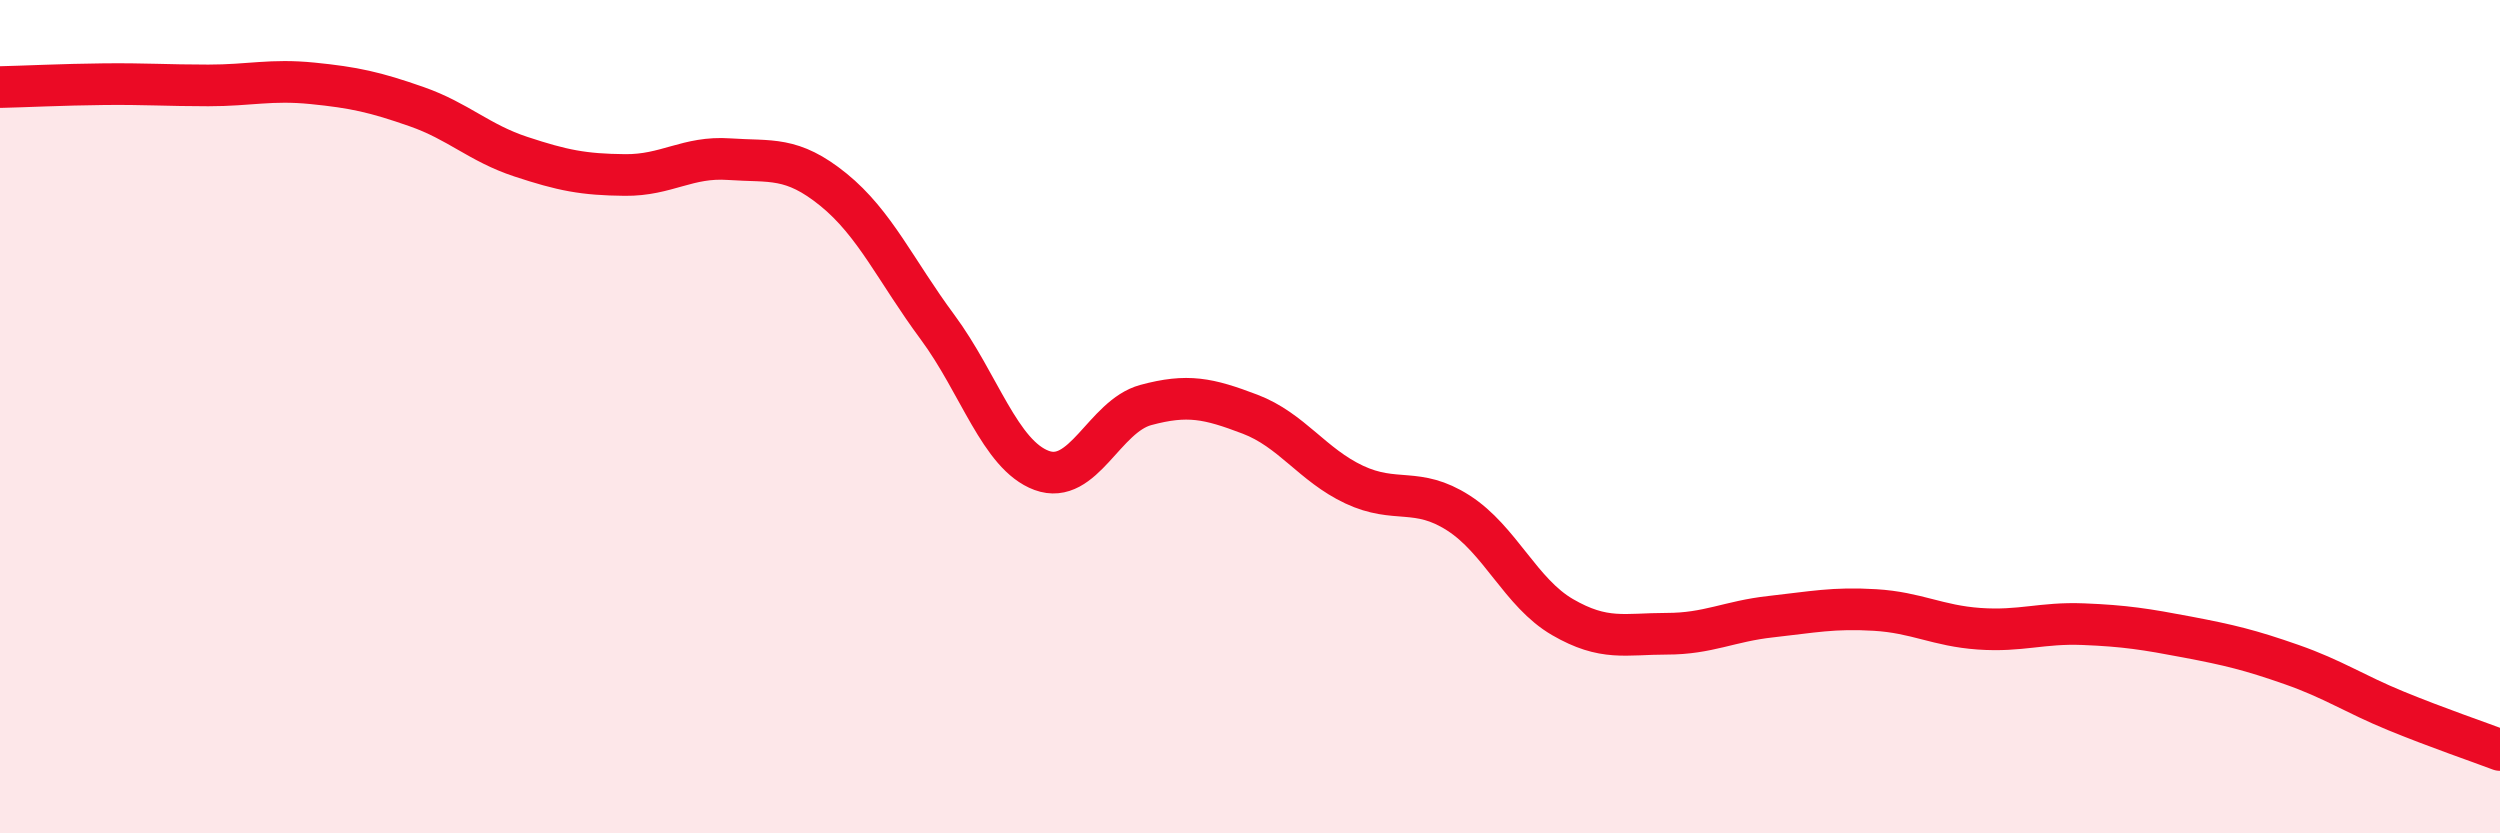
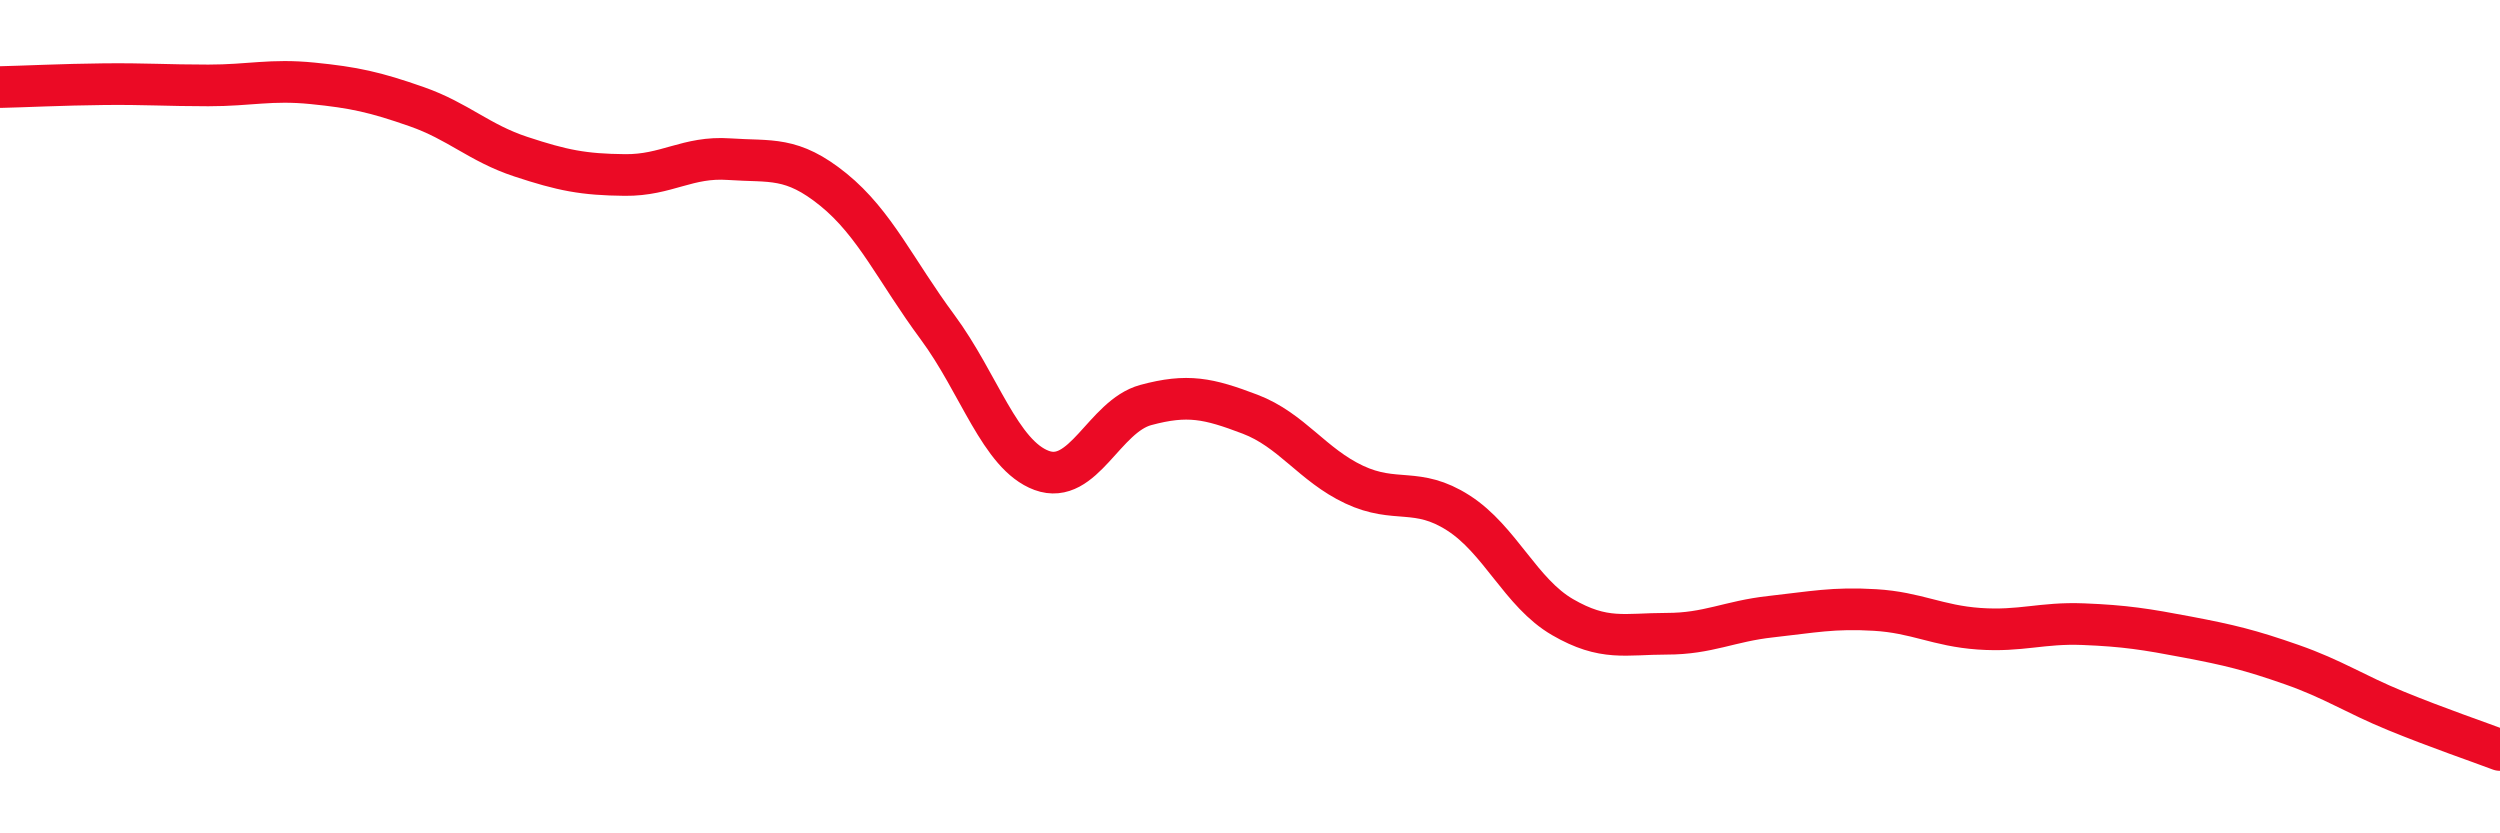
<svg xmlns="http://www.w3.org/2000/svg" width="60" height="20" viewBox="0 0 60 20">
-   <path d="M 0,2.09 C 0.5,2.08 1.5,2.03 2.5,2.02 C 3.5,2.01 4,2.05 5,2.05 C 6,2.05 6.5,1.9 7.5,2 C 8.5,2.1 9,2.21 10,2.56 C 11,2.91 11.5,3.43 12.5,3.76 C 13.5,4.09 14,4.19 15,4.2 C 16,4.21 16.5,3.75 17.5,3.82 C 18.5,3.89 19,3.74 20,4.55 C 21,5.36 21.5,6.5 22.5,7.85 C 23.5,9.2 24,10.92 25,11.29 C 26,11.66 26.5,9.99 27.5,9.72 C 28.5,9.45 29,9.56 30,9.94 C 31,10.32 31.5,11.16 32.5,11.63 C 33.5,12.1 34,11.67 35,12.31 C 36,12.95 36.5,14.23 37.5,14.81 C 38.5,15.39 39,15.21 40,15.21 C 41,15.21 41.5,14.91 42.5,14.8 C 43.5,14.69 44,14.58 45,14.64 C 46,14.7 46.5,15.02 47.5,15.09 C 48.5,15.16 49,14.94 50,14.98 C 51,15.02 51.5,15.1 52.5,15.29 C 53.5,15.48 54,15.6 55,15.95 C 56,16.3 56.5,16.65 57.5,17.06 C 58.5,17.47 59.5,17.81 60,18L60 20L0 20Z" fill="#EB0A25" opacity="0.1" stroke-linecap="round" stroke-linejoin="round" />
  <path d="M 0,2.09 C 0.5,2.08 1.5,2.03 2.5,2.02 C 3.5,2.01 4,2.05 5,2.05 C 6,2.05 6.5,1.9 7.5,2 C 8.5,2.1 9,2.21 10,2.56 C 11,2.91 11.5,3.43 12.5,3.76 C 13.5,4.09 14,4.19 15,4.2 C 16,4.21 16.5,3.75 17.5,3.82 C 18.5,3.89 19,3.74 20,4.55 C 21,5.36 21.5,6.5 22.5,7.85 C 23.5,9.2 24,10.92 25,11.29 C 26,11.66 26.5,9.99 27.5,9.72 C 28.5,9.45 29,9.56 30,9.94 C 31,10.32 31.5,11.16 32.5,11.63 C 33.5,12.1 34,11.67 35,12.31 C 36,12.95 36.5,14.23 37.5,14.81 C 38.5,15.39 39,15.21 40,15.21 C 41,15.21 41.5,14.91 42.5,14.8 C 43.5,14.69 44,14.58 45,14.64 C 46,14.7 46.5,15.02 47.5,15.09 C 48.5,15.16 49,14.94 50,14.98 C 51,15.02 51.5,15.1 52.5,15.29 C 53.5,15.48 54,15.6 55,15.95 C 56,16.3 56.5,16.65 57.5,17.06 C 58.5,17.47 59.5,17.81 60,18" stroke="#EB0A25" stroke-width="1" fill="none" stroke-linecap="round" stroke-linejoin="round" />
</svg>